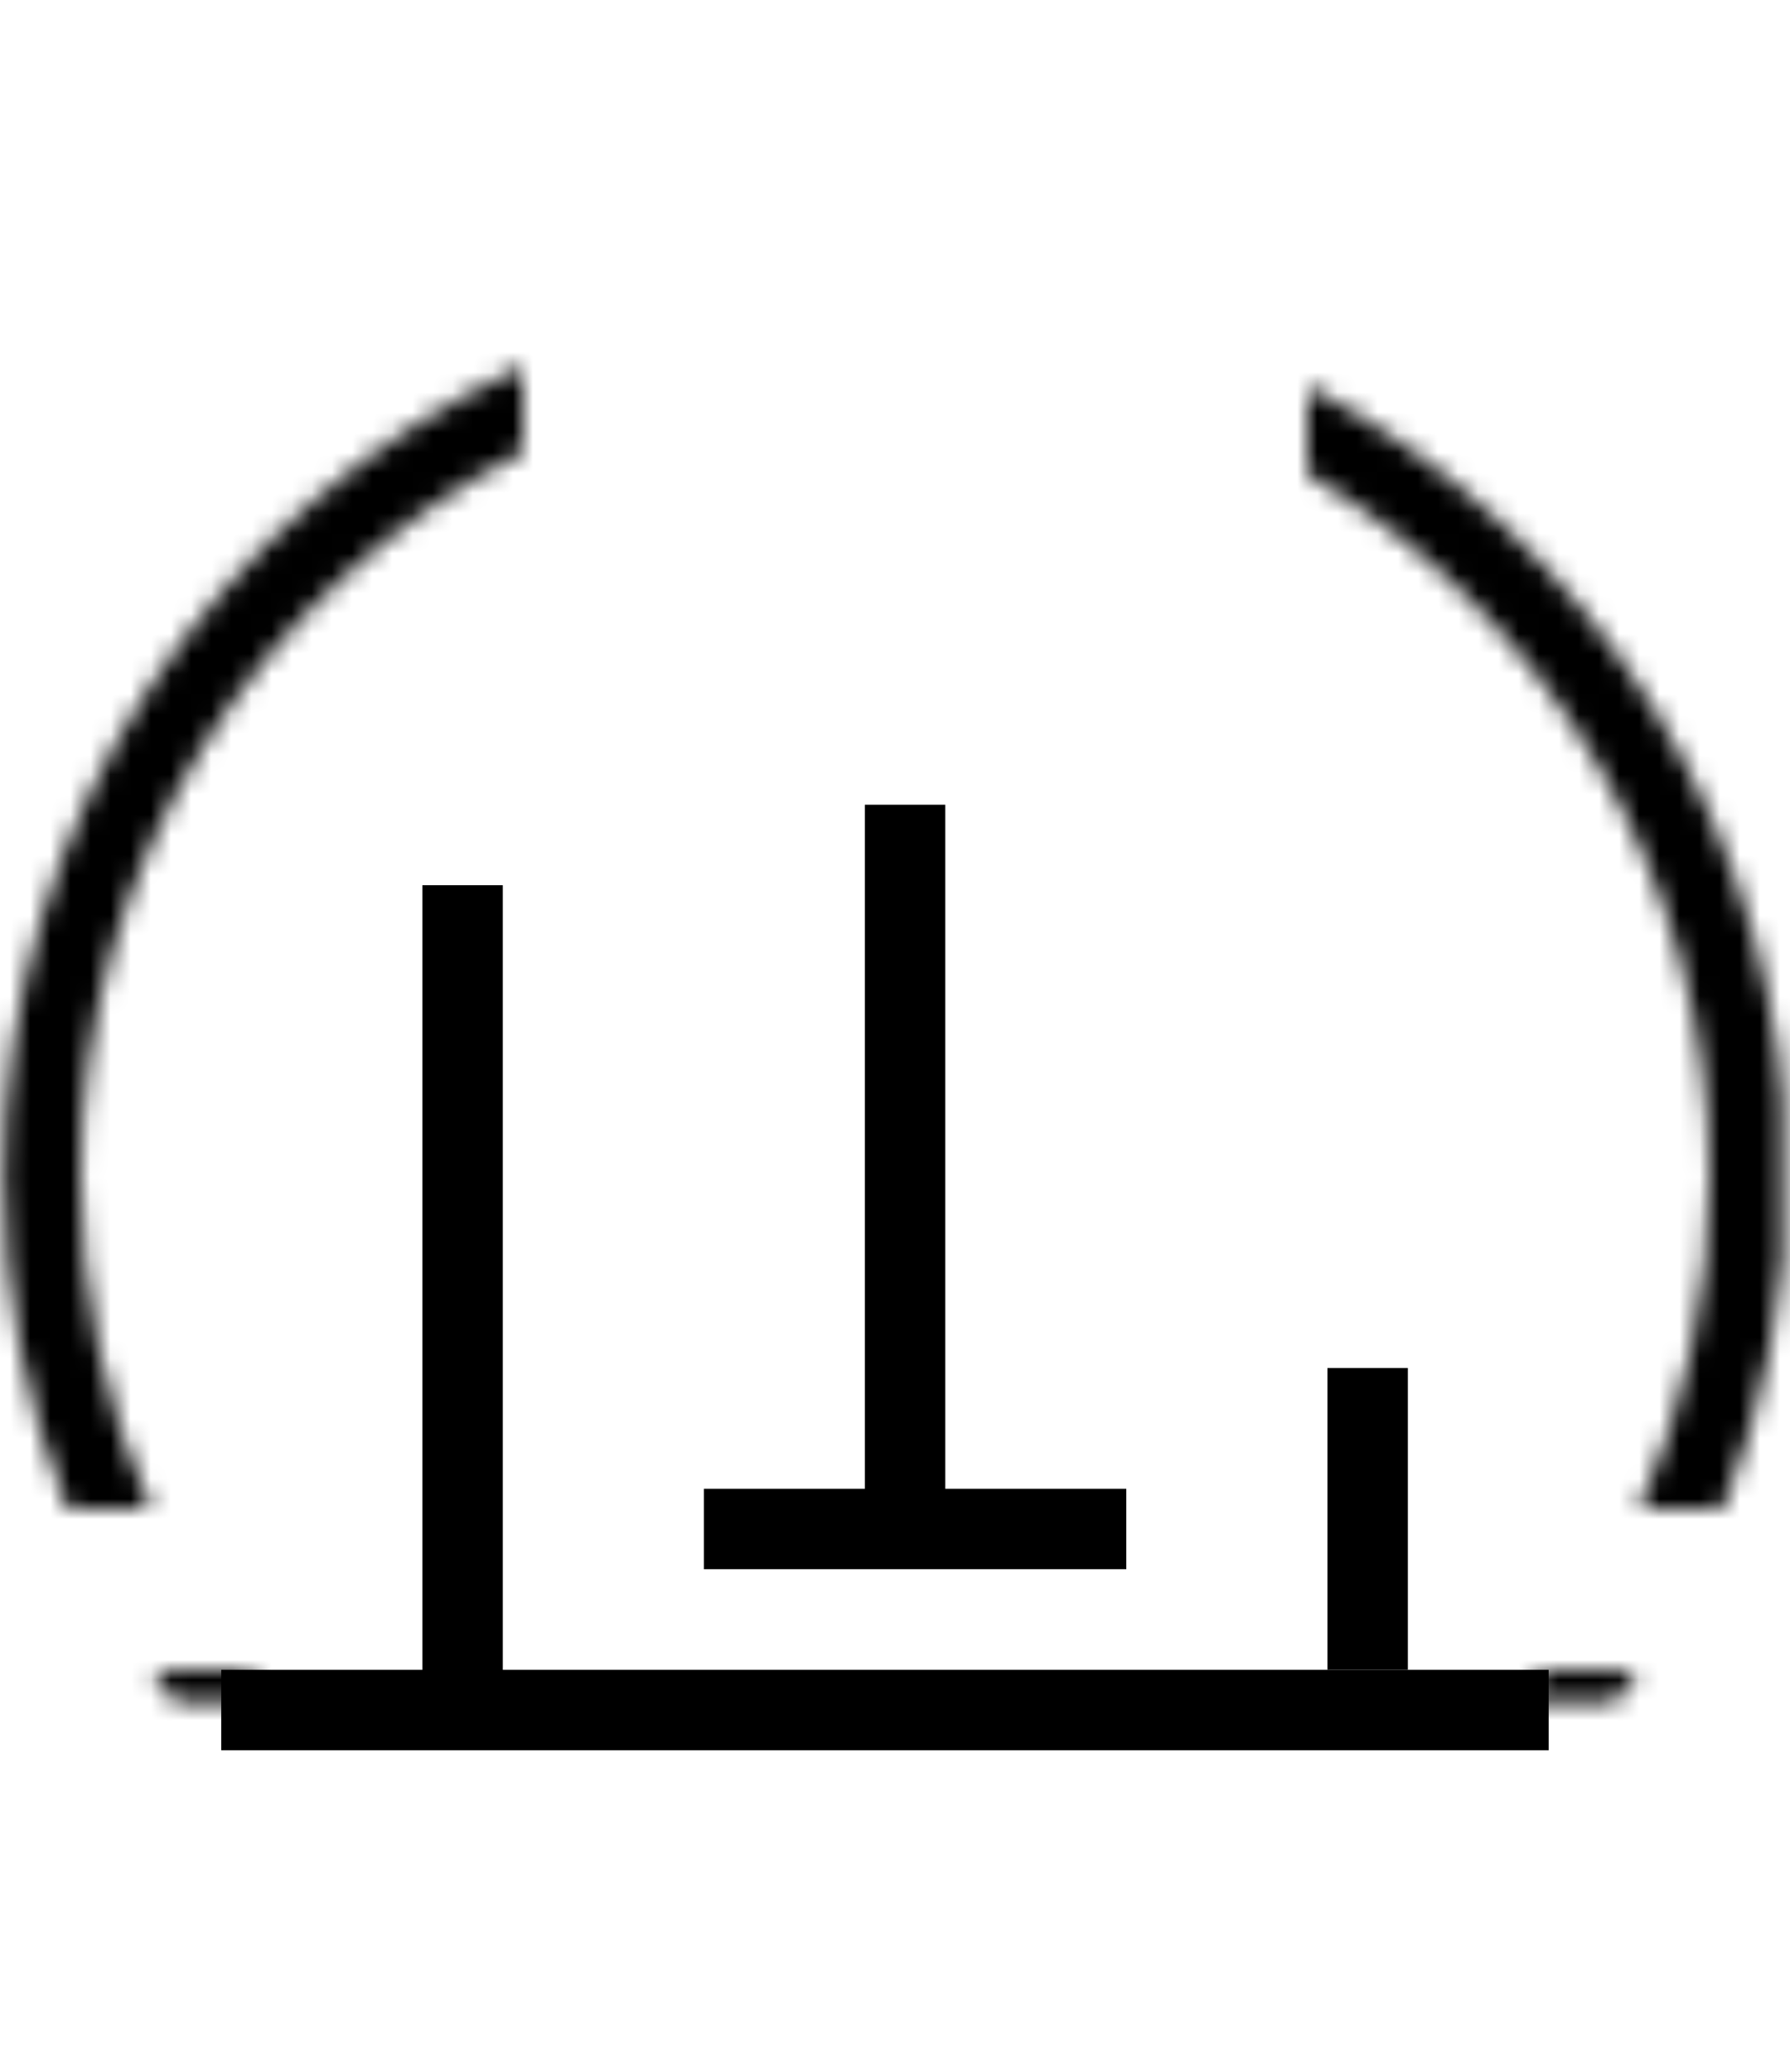
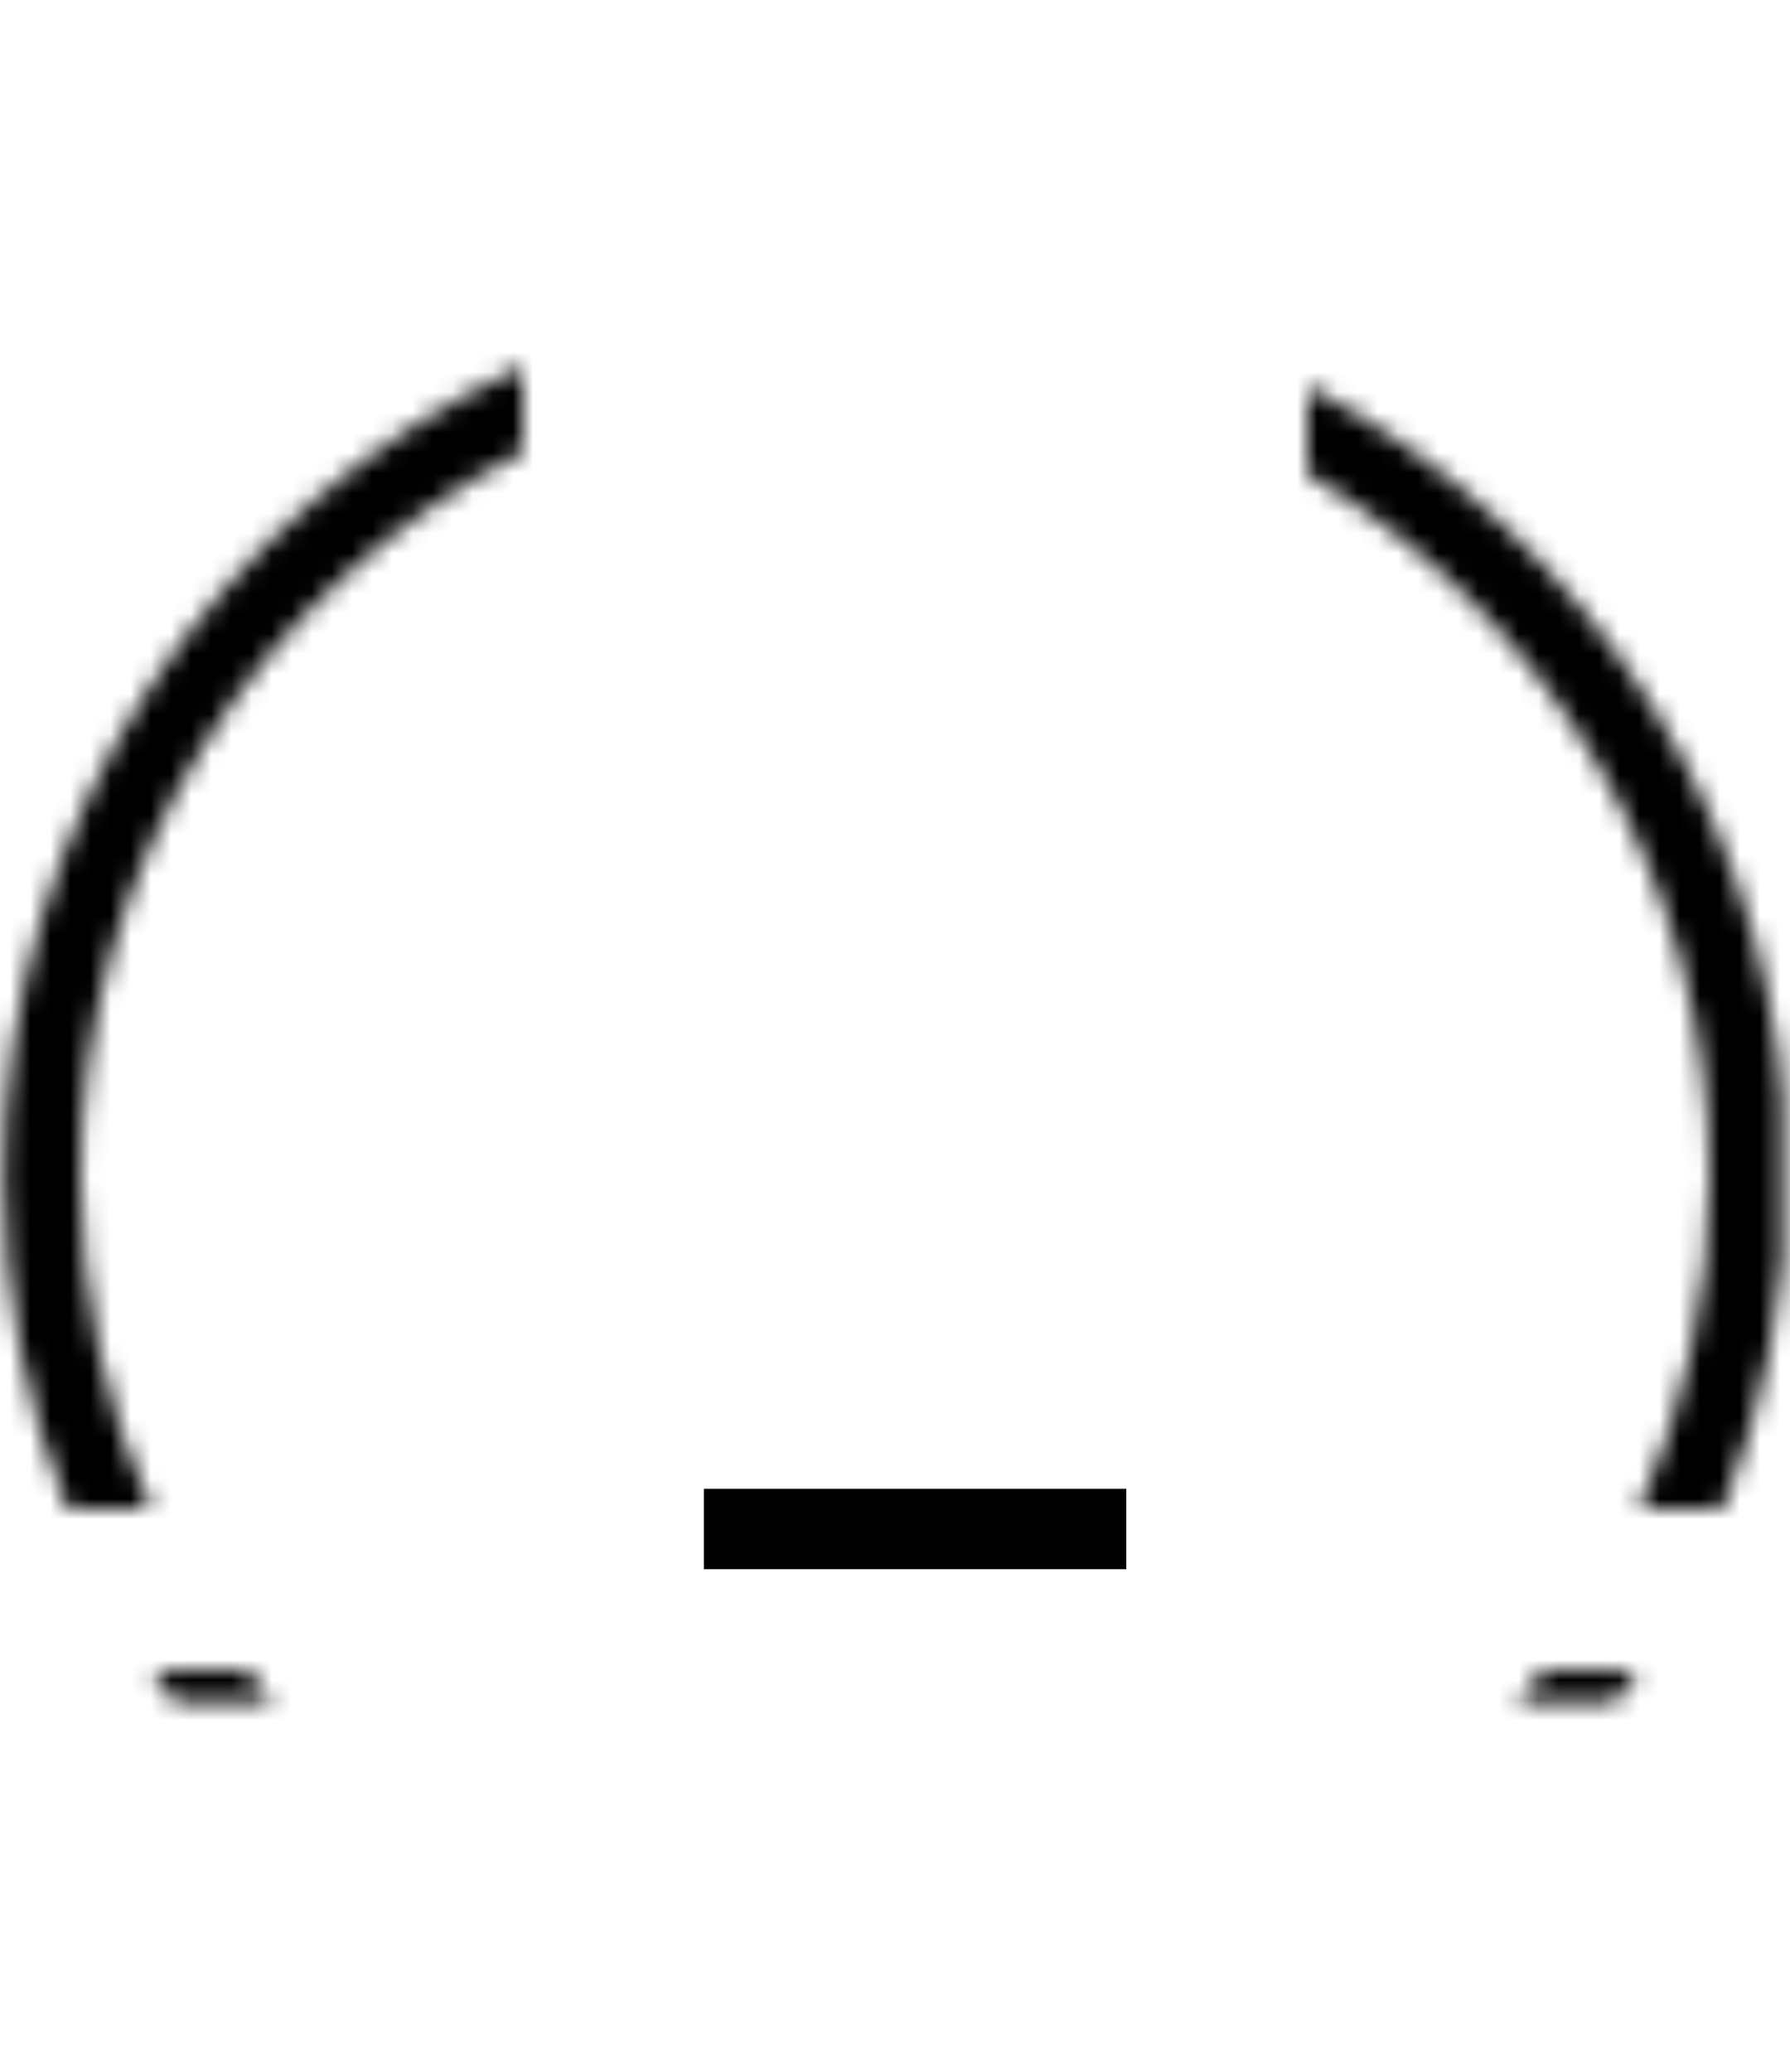
<svg xmlns="http://www.w3.org/2000/svg" xmlns:xlink="http://www.w3.org/1999/xlink" width="89px" height="103px" viewBox="0 0 89 103" version="1.1">
  <title>Dining</title>
  <desc>Created with Sketch.</desc>
  <defs>
    <path d="M33.713,0 L45.213,0 L56.713,0 L59.362,27.81 C60.108,35.647 54.328,42 46.461,42 L43.966,42 C36.094,42 30.319,35.644 31.065,27.81 L33.713,0 Z" id="path-1" />
    <mask id="mask-2" maskContentUnits="userSpaceOnUse" maskUnits="objectBoundingBox" x="0" y="0" width="28.427" height="42" fill="white">
      <use xlink:href="#path-1" />
    </mask>
    <path d="M85.648,75 C87.695,69.9 88.821,64.332 88.821,58.5 C88.821,41.418 79.158,26.594 65,19.194 L65,23.564 C76.967,30.602 85,43.613 85,58.5 C85,64.376 83.749,69.96 81.498,75 L85.648,75 Z M81.44,83 C73.5,94.947 59.92,102.821 44.5,102.821 C29.08,102.821 15.5,94.947 7.56,83 L12.248,83 C19.646,92.723 31.34,99 44.5,99 C57.66,99 69.354,92.723 76.752,83 L81.44,83 Z M3.352,75 C1.305,69.9 0.179,64.332 0.179,58.5 C0.179,40.626 10.76,25.222 26,18.213 L26,22.463 C12.936,29.183 4,42.798 4,58.5 C4,64.376 5.251,69.96 7.502,75 L3.352,75 Z" id="path-3" />
    <mask id="mask-4" maskContentUnits="userSpaceOnUse" maskUnits="objectBoundingBox" x="0" y="0" width="88.642" height="84.609" fill="white">
      <use xlink:href="#path-3" />
    </mask>
    <path d="M17.083,60 L17,60 L17,44 L29,44 L29,59.801 C28.985,59.779 28.97,59.758 28.955,59.736 C28.592,62.703 26.064,65 23,65 C20.027,65 17.559,62.838 17.083,60 Z M13,44 L33,44 L33,60.003 C33,65.524 28.524,70 23,70 C17.477,70 13,65.53 13,60.003 L13,44 Z" id="path-5" />
    <mask id="mask-6" maskContentUnits="userSpaceOnUse" maskUnits="objectBoundingBox" x="0" y="0" width="20" height="26" fill="white">
      <use xlink:href="#path-5" />
    </mask>
    <rect id="path-7" x="58" y="44" width="20" height="25" rx="10" />
    <mask id="mask-8" maskContentUnits="userSpaceOnUse" maskUnits="objectBoundingBox" x="0" y="0" width="20" height="25" fill="white">
      <use xlink:href="#path-7" />
    </mask>
  </defs>
  <g id="Page-1" stroke="none" stroke-width="1" fill="none" fill-rule="evenodd">
    <g id="Dining" stroke="#000000">
      <use id="Rectangle" mask="url(#mask-2)" stroke-width="8" xlink:href="#path-1" />
      <use id="Combined-Shape" mask="url(#mask-4)" stroke-width="8" xlink:href="#path-3" />
-       <polyline id="Path-2" stroke-width="4" points="23 83.434 23 69.448 23 44" />
-       <polyline id="Path-2-Copy" stroke-width="4" points="45 77 45 63.878 45 40" />
-       <polyline id="Path-2-Copy-2" stroke-width="4" points="68 83 68 77.68 68 68" />
      <polyline id="Path-2-Copy-2" stroke-width="4" transform="translate(45.5, 76.5) rotate(-270) translate(-45.5, -76.5) " points="45 87 45 79.552 45 66" />
-       <polyline id="Path-2-Copy-3" stroke-width="4" transform="translate(44, 85.5) rotate(-270) translate(-44, -85.5) " points="43.5 118.5 43.5 95.093 43.5 52.5" />
      <use id="Combined-Shape" mask="url(#mask-6)" stroke-width="8" xlink:href="#path-5" />
      <use id="Rectangle-2" mask="url(#mask-8)" stroke-width="8" xlink:href="#path-7" />
    </g>
  </g>
</svg>